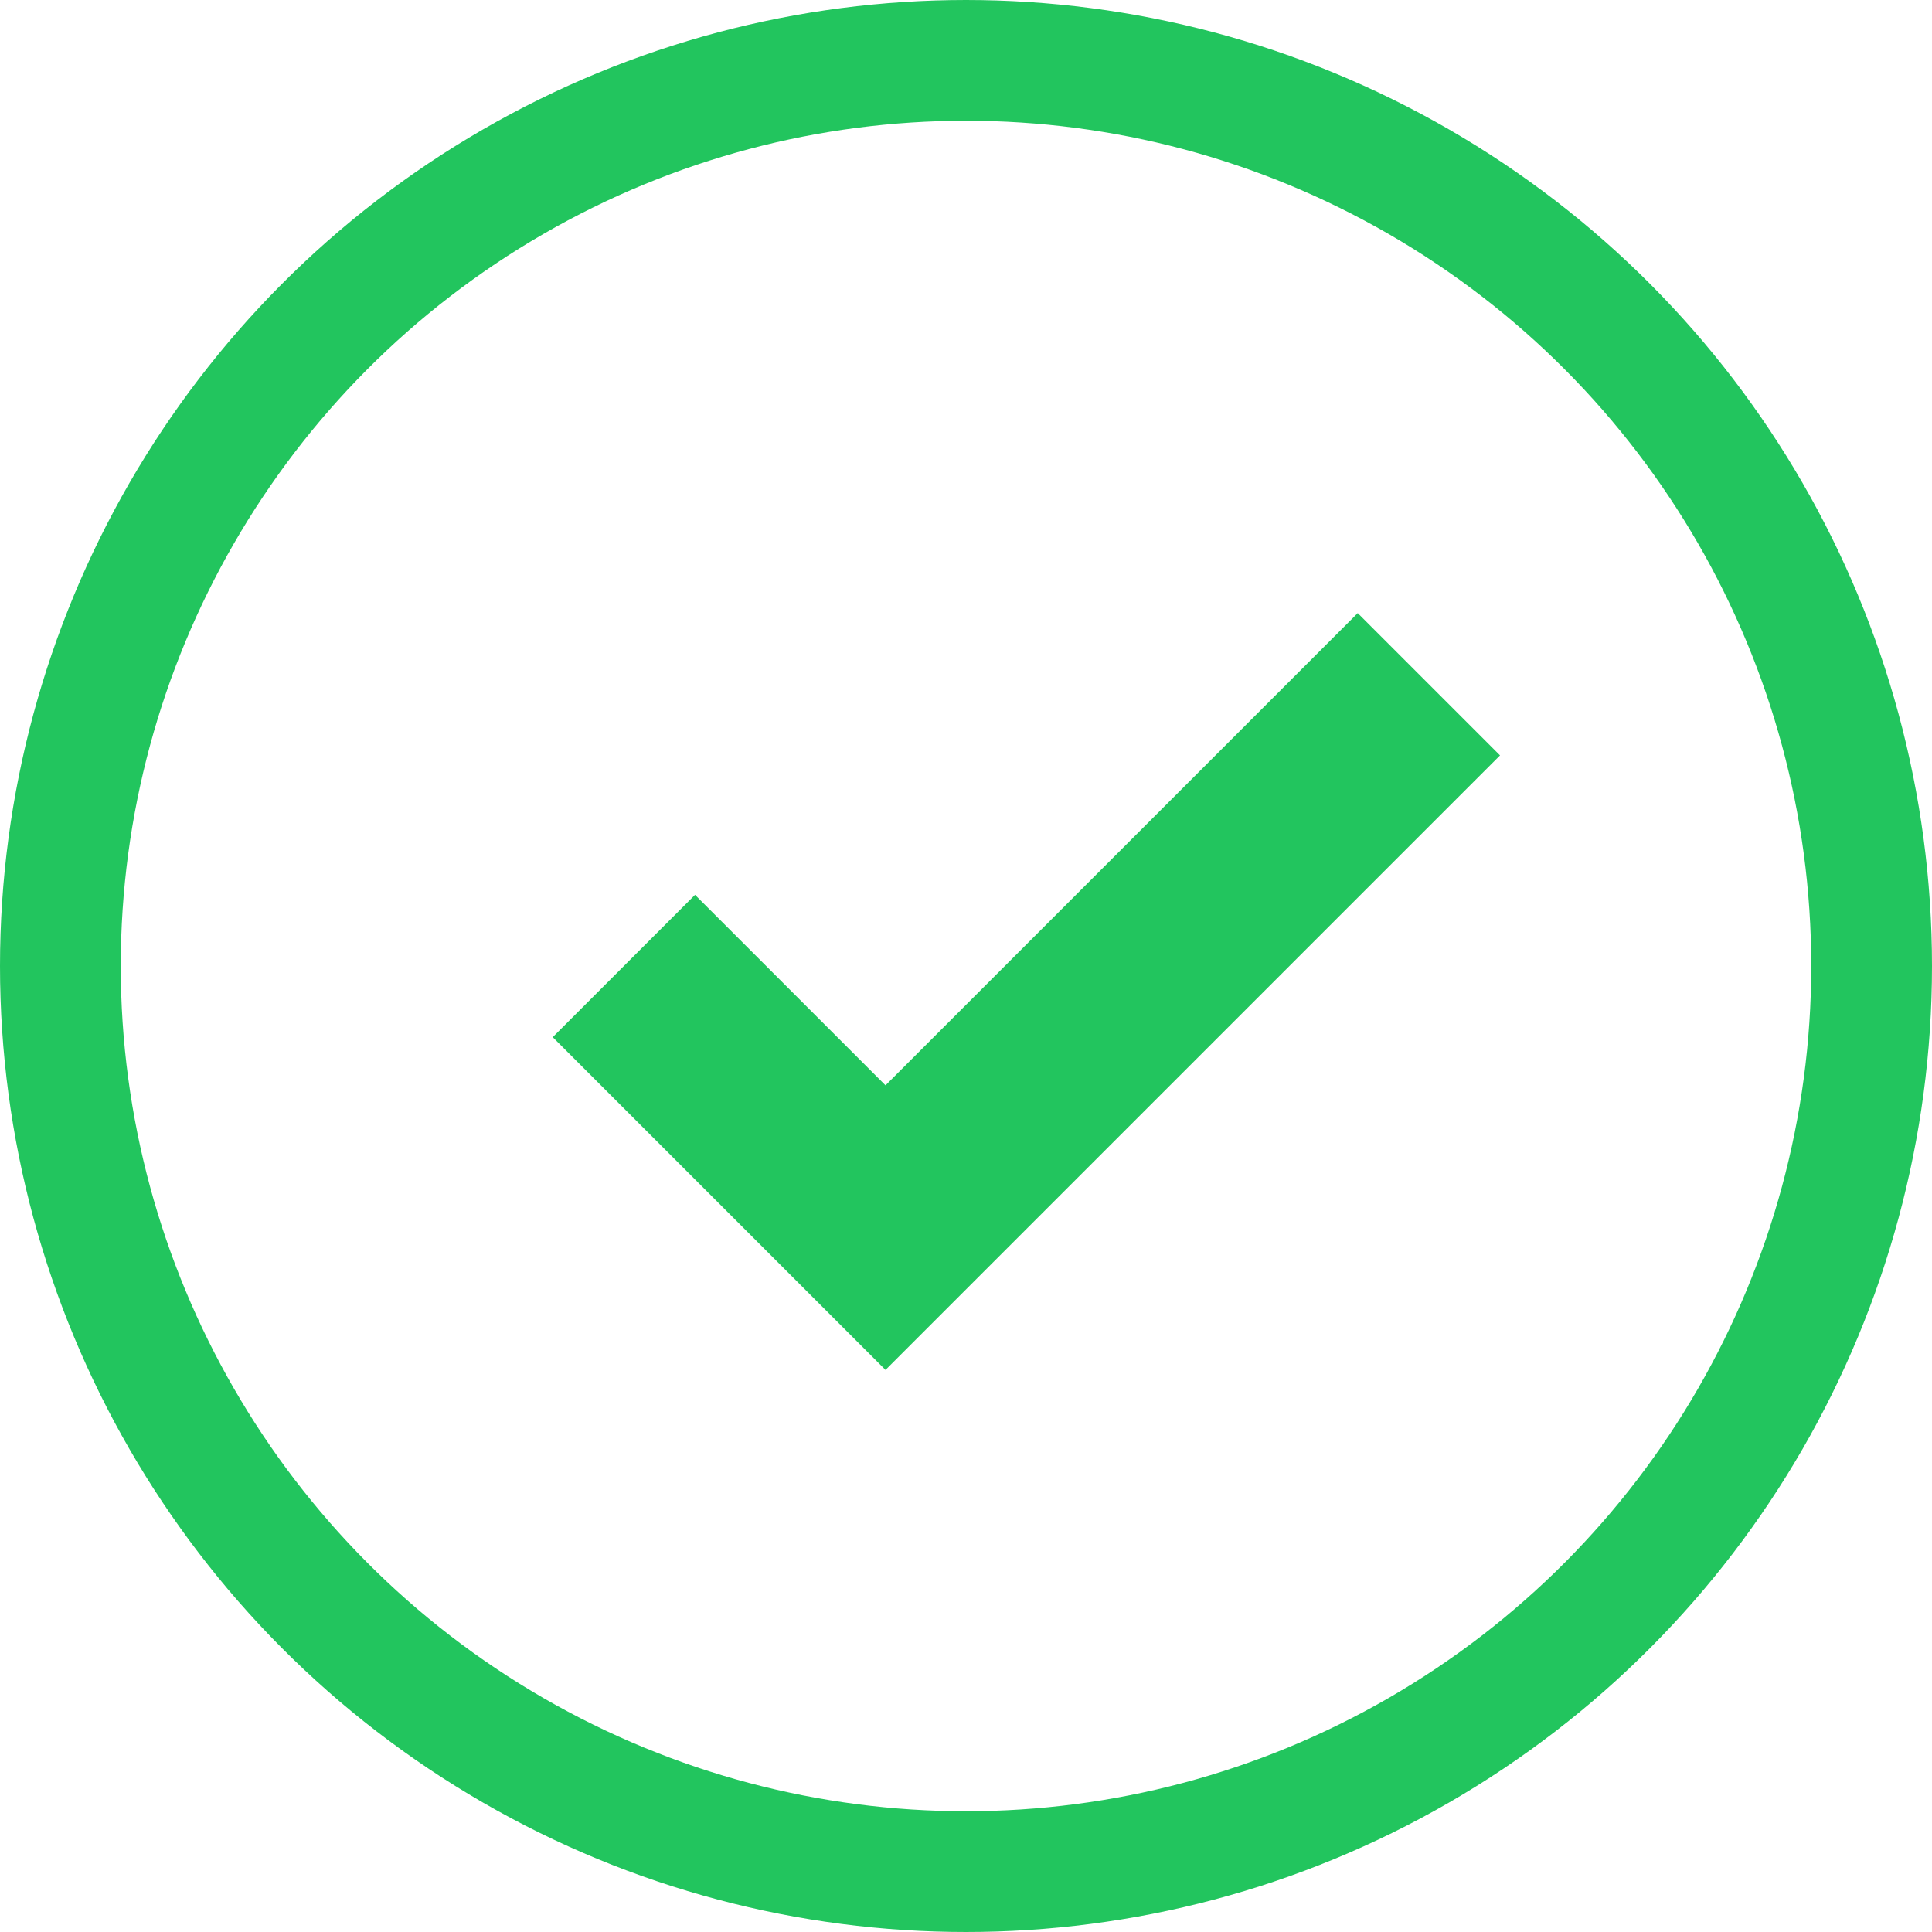
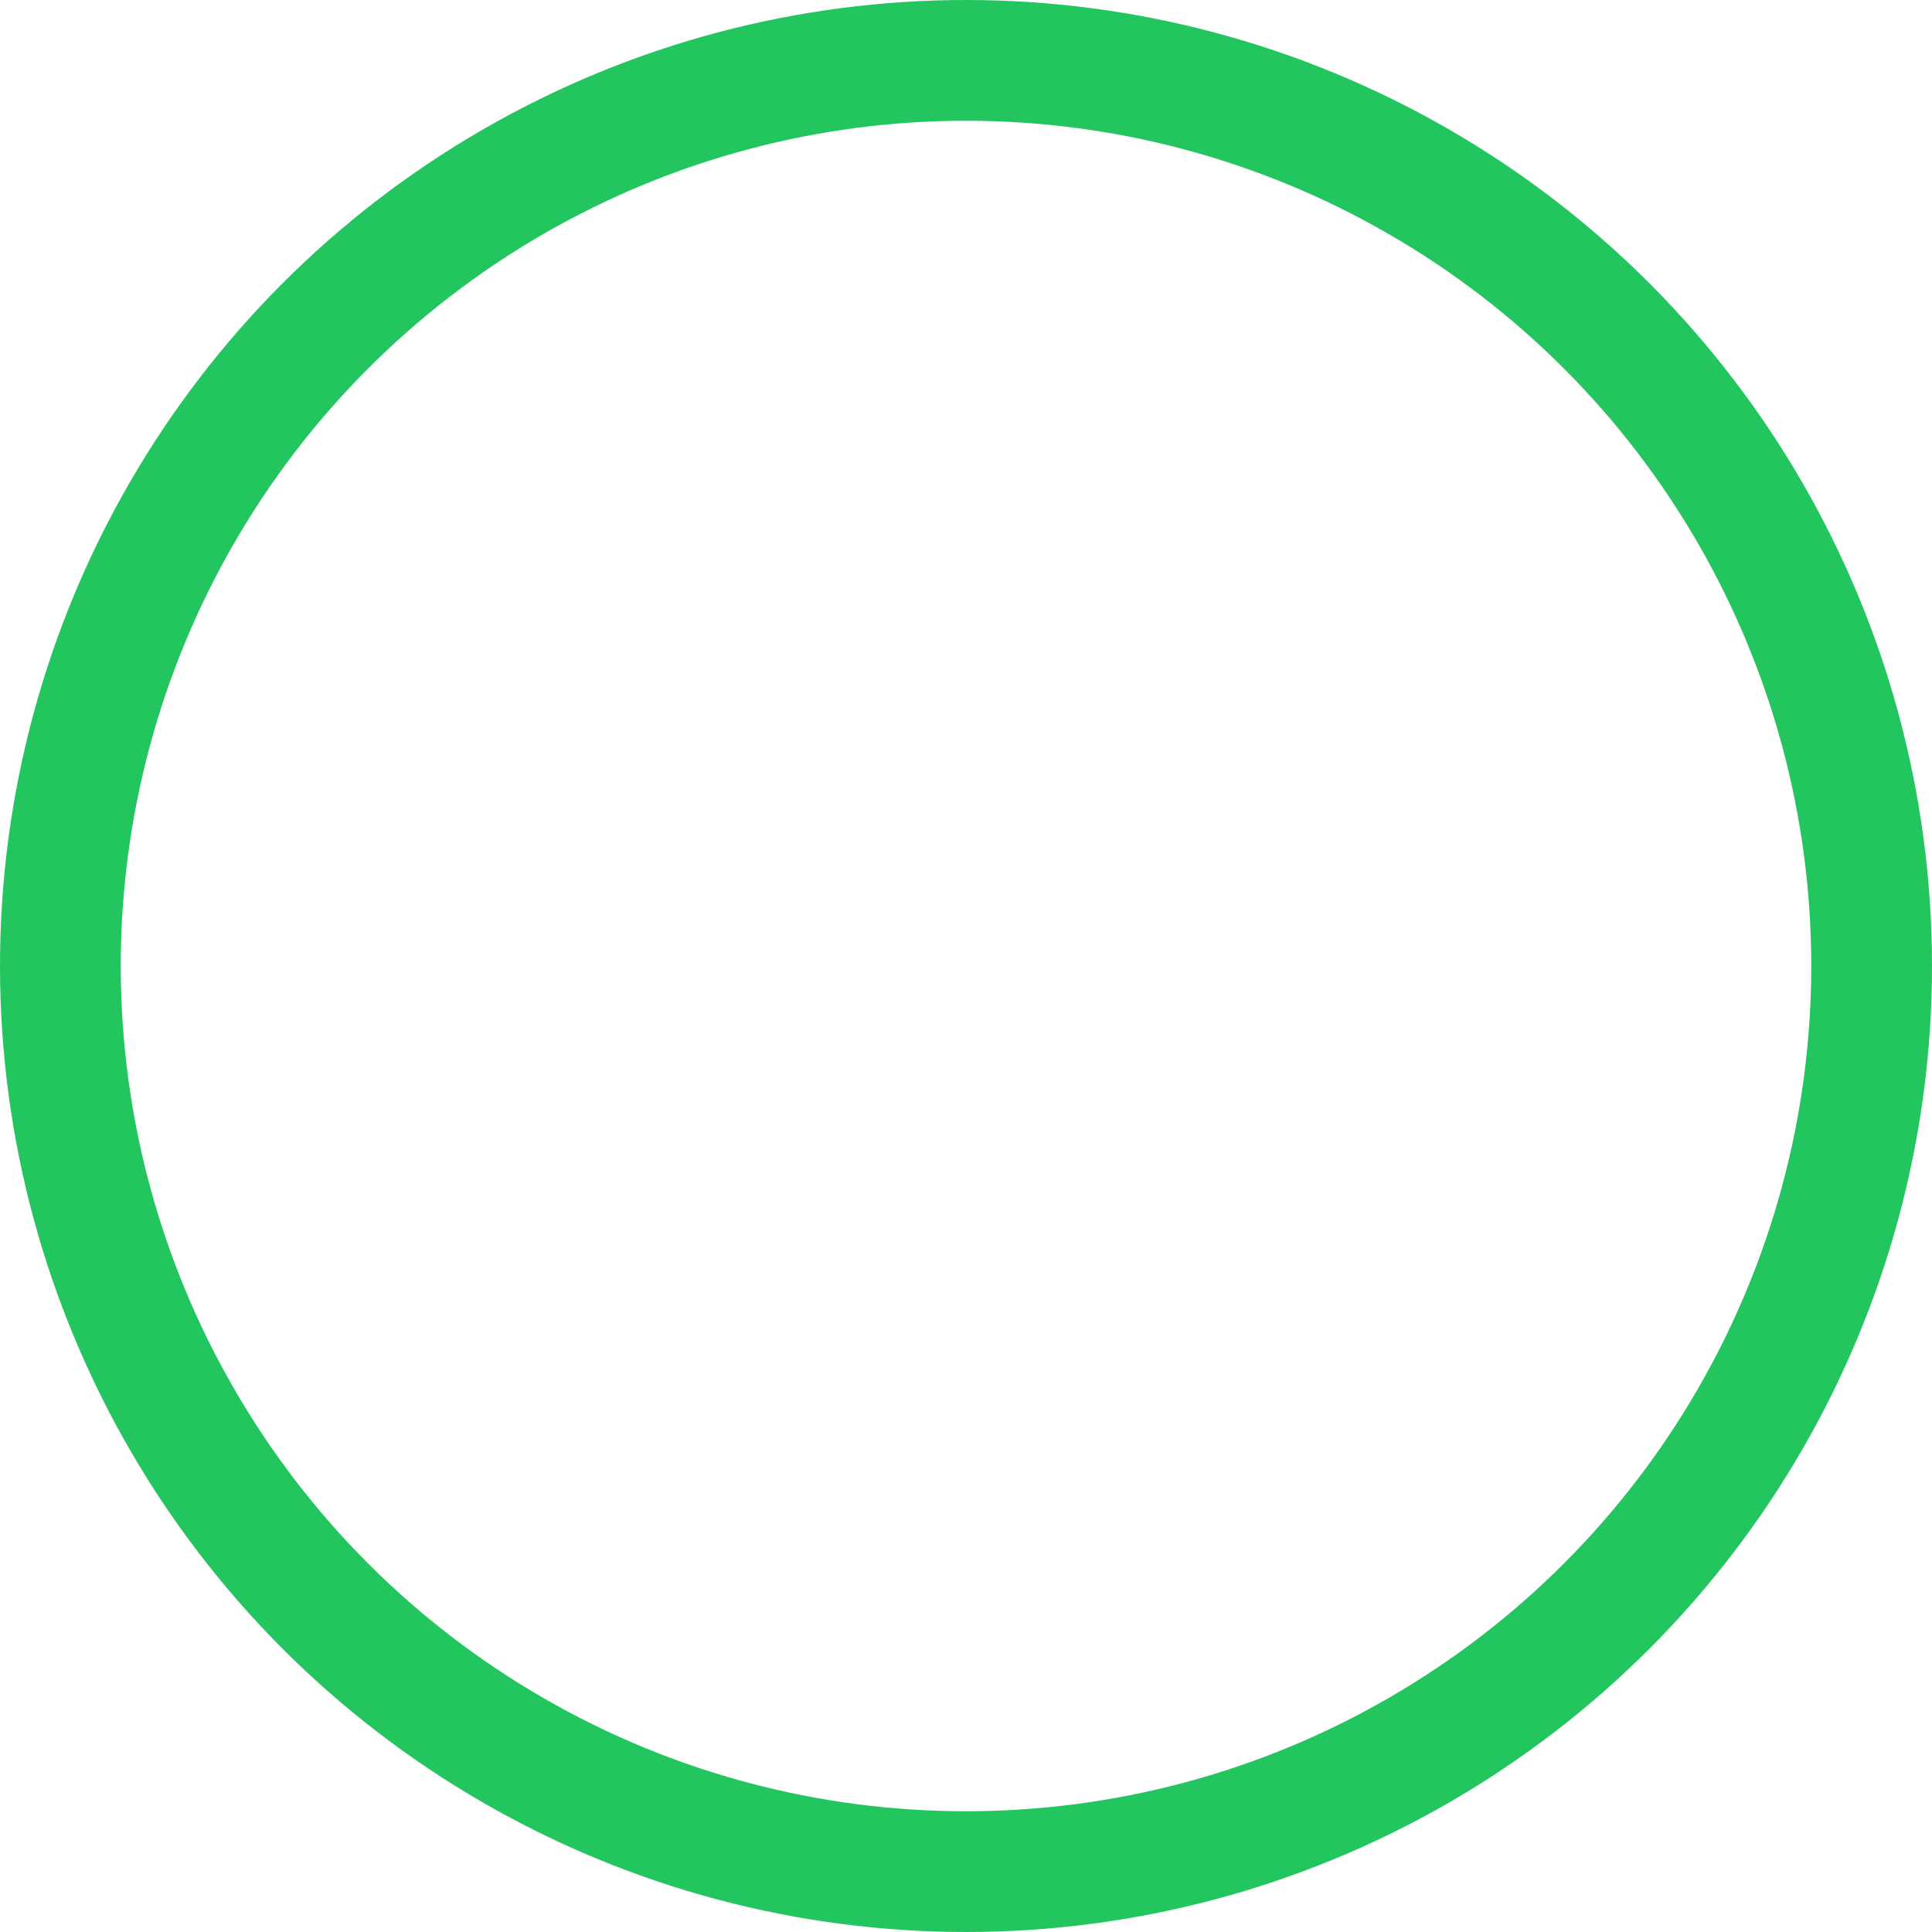
<svg xmlns="http://www.w3.org/2000/svg" width="48" height="48" viewBox="0 0 48 48" fill="none">
-   <path d="M15.5 24L22 30.5L35.5 17" stroke="#22C55E" stroke-width="5" />
  <circle cx="24" cy="24" r="22.5" stroke="#22C55E" stroke-width="3" />
</svg>